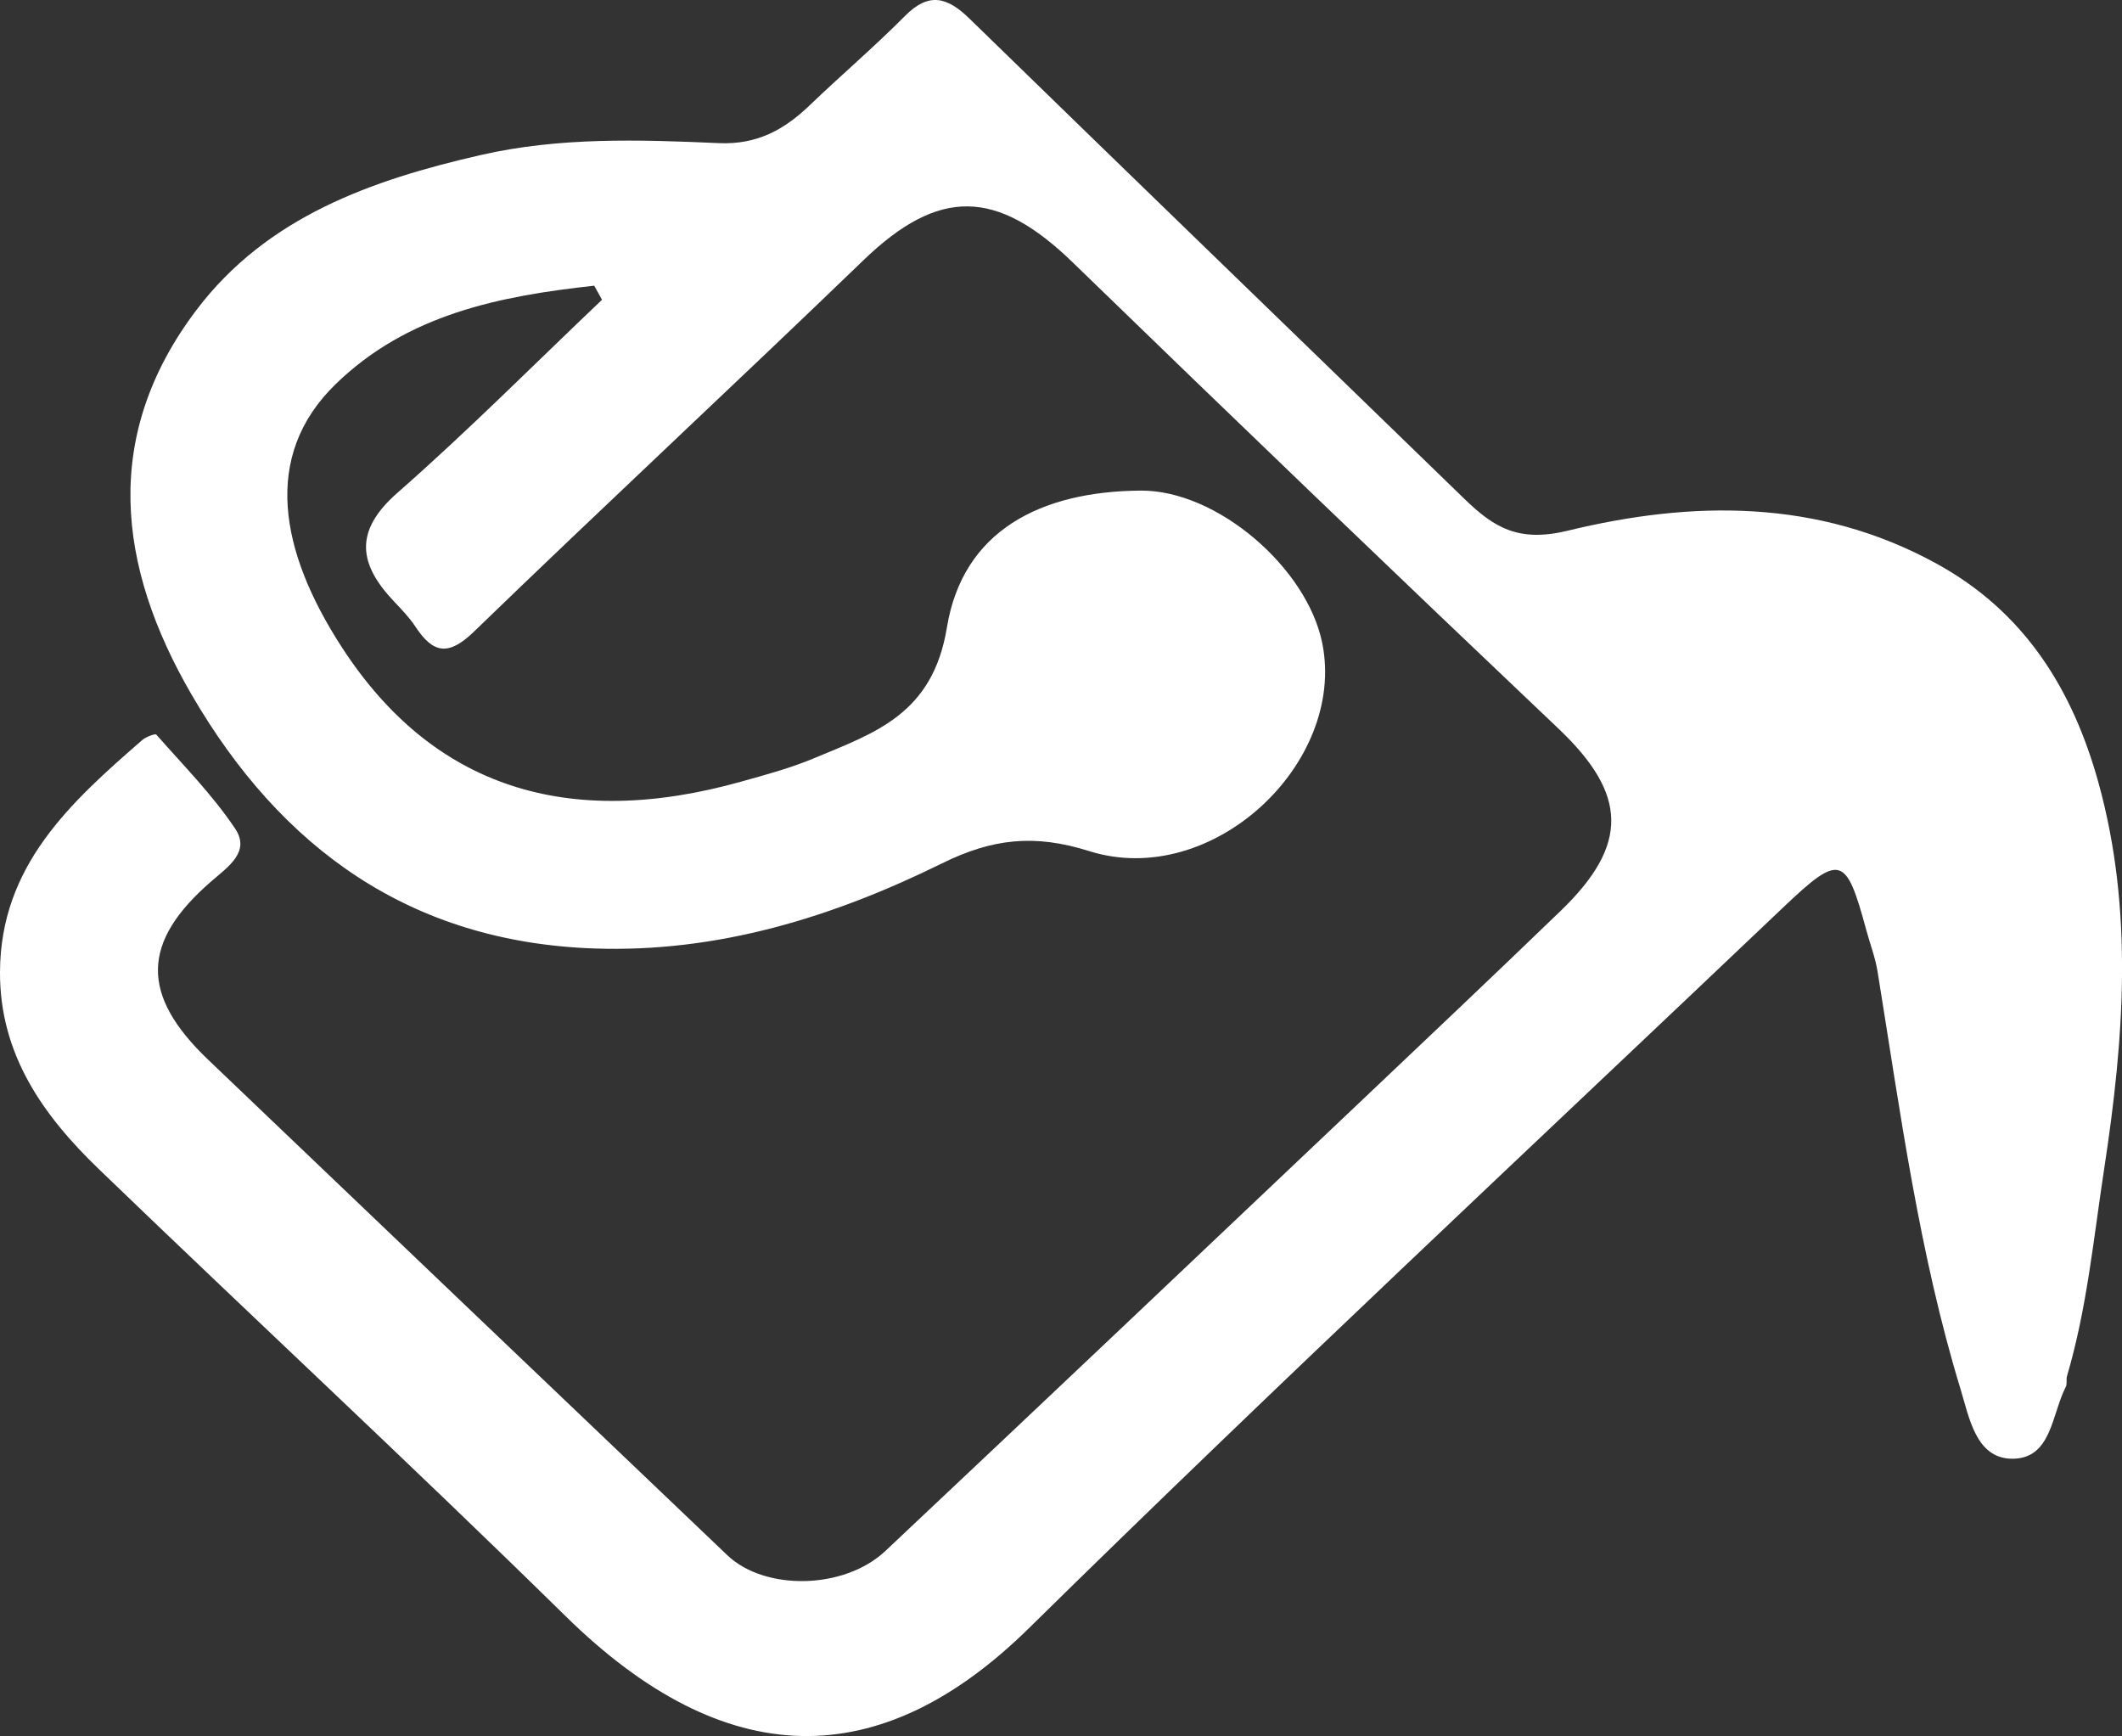
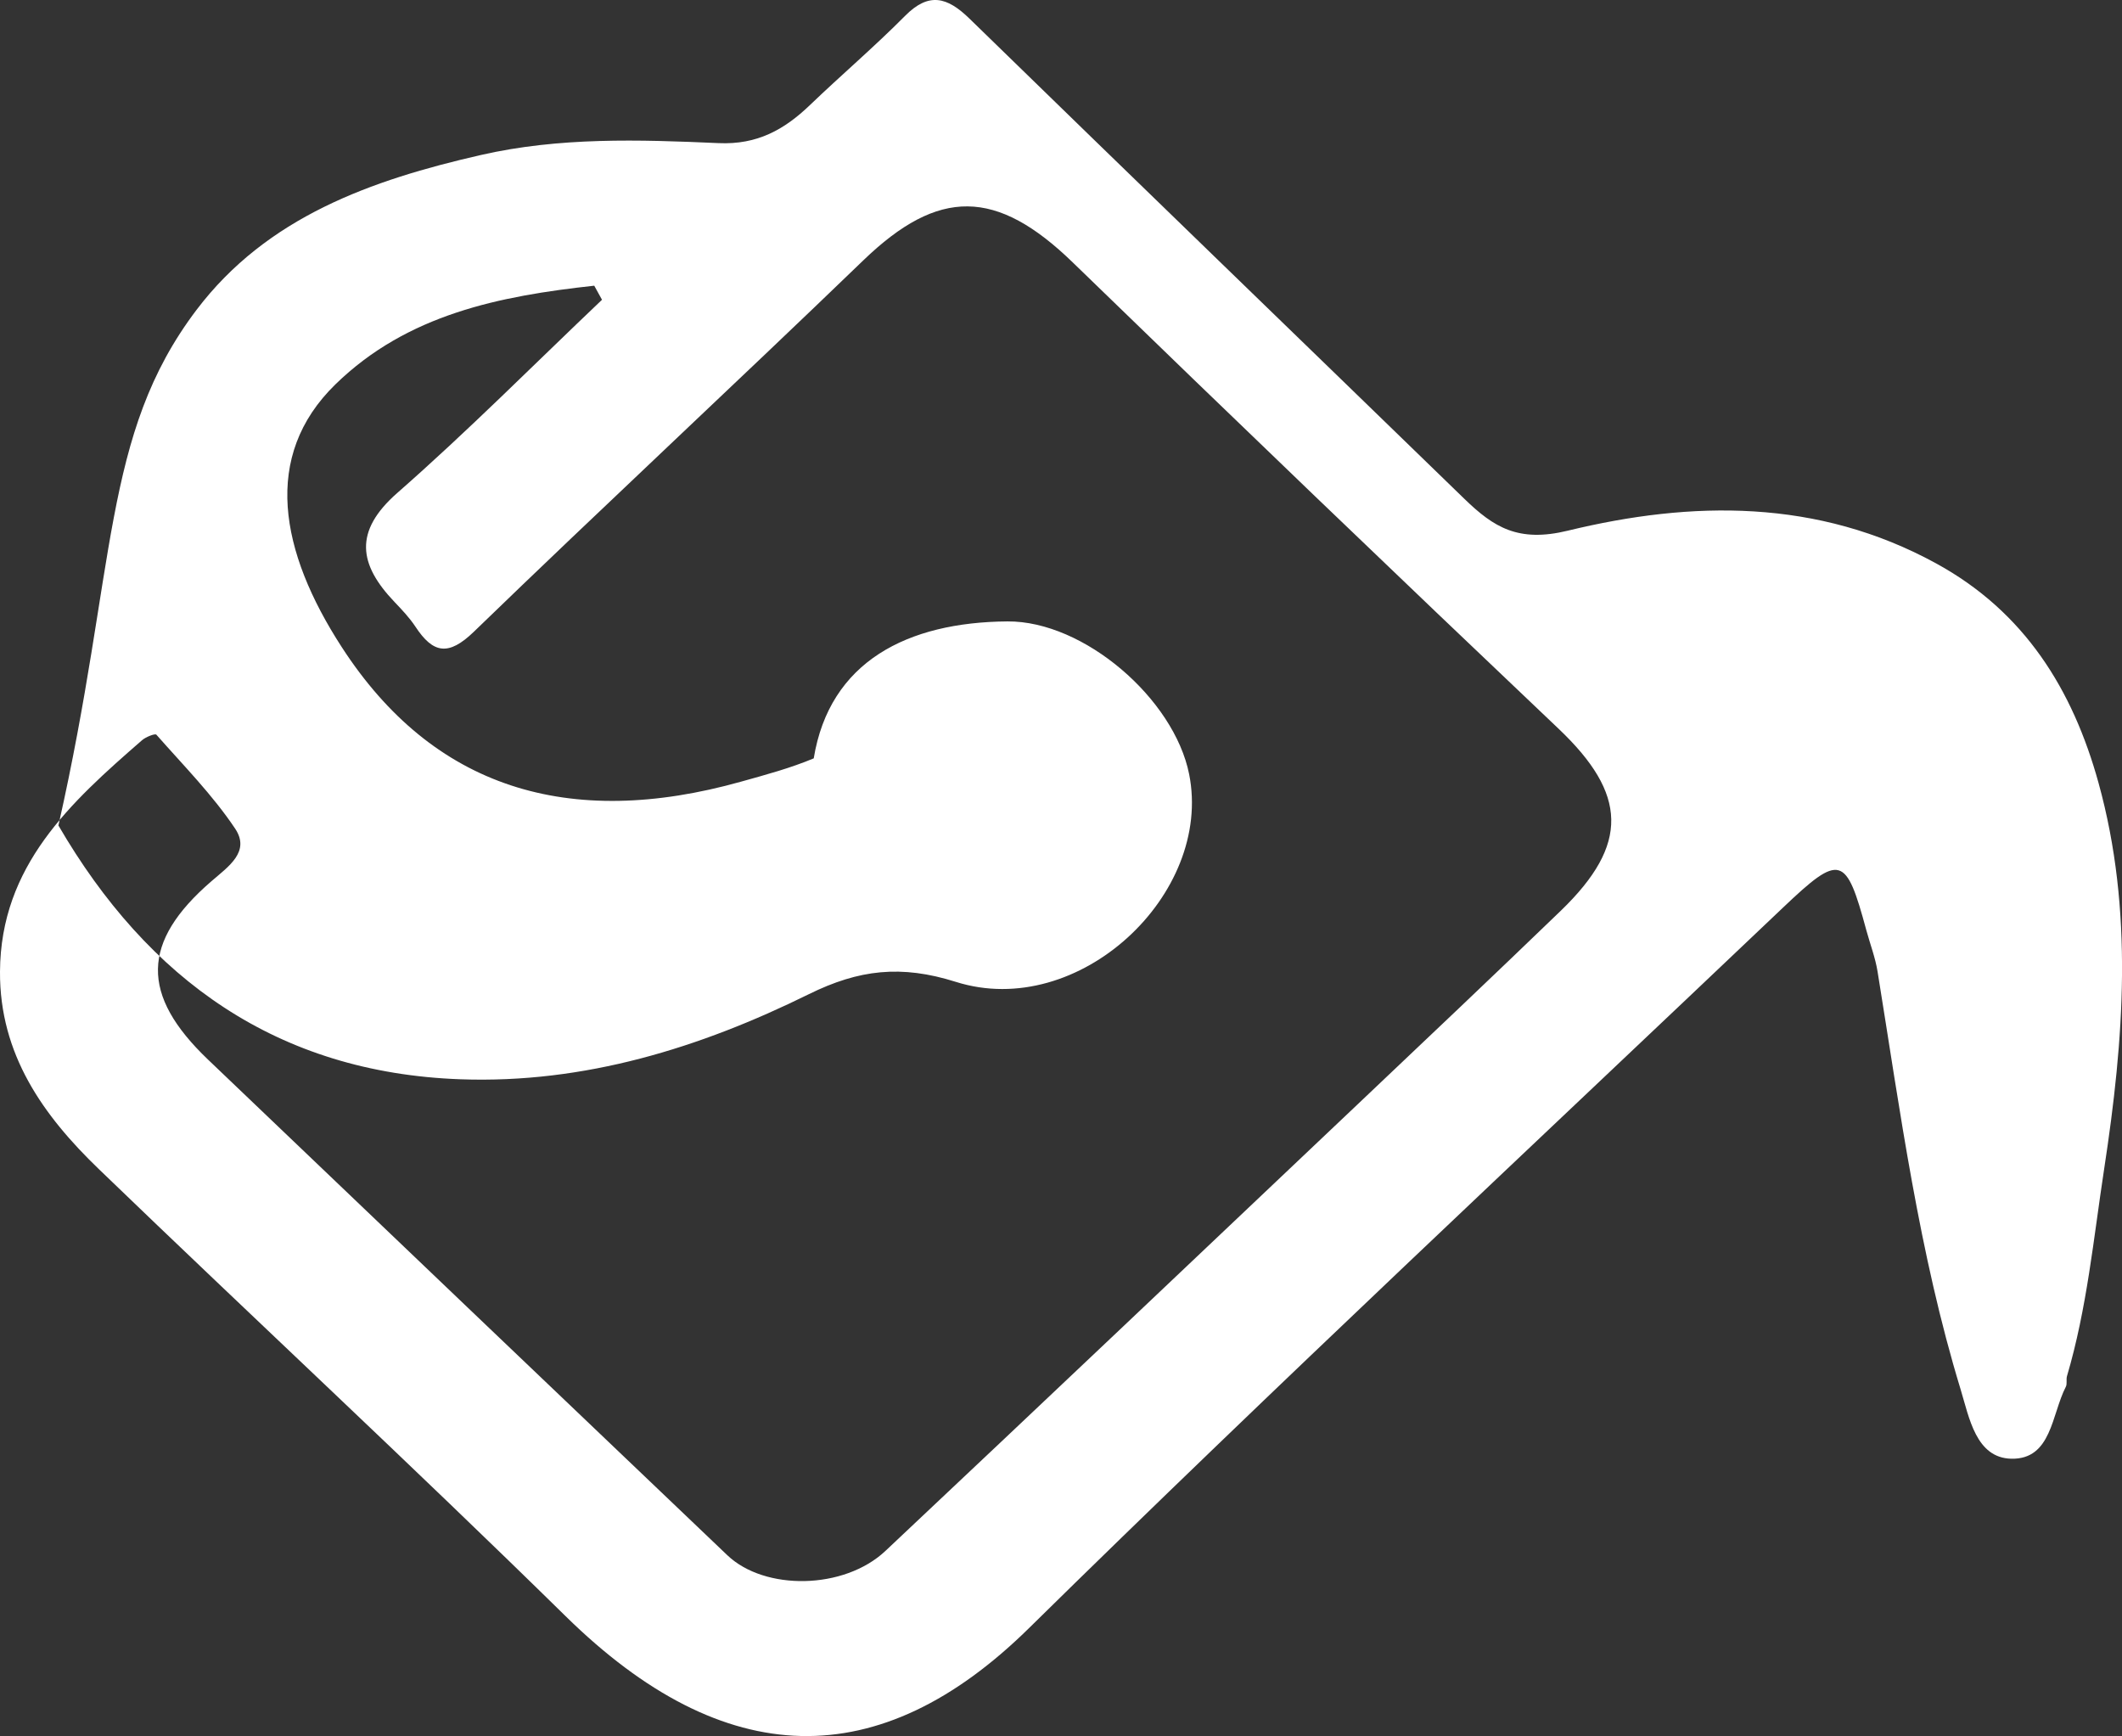
<svg xmlns="http://www.w3.org/2000/svg" version="1.1" x="0px" y="0px" width="46.754px" height="38.246px" viewBox="0 0 46.754 38.246" enable-background="new 0 0 46.754 38.246" xml:space="preserve">
  <rect x="0" y="0" width="46.754" height="38.246" fill="#333333" stroke="none" />
  <defs>
</defs>
  <g>
-     <path fill-rule="evenodd" clip-rule="evenodd" fill="#FFFFFF" d="M13.093,6.294C11.014,6.521,8.975,6.922,7.39,8.468   c-1.622,1.582-1.227,3.68,0.141,5.79c2.007,3.097,4.99,4.032,8.805,2.96c0.537-0.15,1.08-0.296,1.593-0.511   c1.348-0.563,2.621-0.97,2.934-2.882c0.349-2.135,2.067-3.001,4.269-3.017c1.686-0.012,3.669,1.703,4.002,3.364   c0.53,2.646-2.432,5.433-5.14,4.577c-1.203-0.38-2.135-0.273-3.238,0.271c-2.403,1.185-4.946,1.973-7.676,1.875   c-4.032-0.144-6.887-2.199-8.859-5.592C2.578,12.474,2.238,9.589,4.33,6.827c1.551-2.048,3.851-2.861,6.26-3.411   c1.732-0.397,3.492-0.341,5.243-0.263c0.852,0.038,1.447-0.296,2.015-0.841c0.69-0.662,1.42-1.283,2.093-1.962   c0.526-0.531,0.931-0.415,1.418,0.059c3.628,3.535,7.273,7.054,10.908,10.583c0.645,0.625,1.186,0.964,2.276,0.699   c2.733-0.663,5.504-0.708,8.114,0.72c1.955,1.068,3.012,2.783,3.58,4.837c0.778,2.815,0.56,5.651,0.124,8.503   c-0.234,1.531-0.378,3.073-0.819,4.565c-0.022,0.075,0.008,0.171-0.026,0.236c-0.314,0.606-0.312,1.603-1.201,1.584   c-0.78-0.017-0.928-0.909-1.116-1.525c-0.917-3.005-1.33-6.113-1.83-9.204c-0.05-0.311-0.166-0.611-0.249-0.917   c-0.446-1.649-0.572-1.696-1.832-0.498c-5.553,5.279-11.157,10.507-16.619,15.879c-3.292,3.237-6.698,3.182-10.209-0.268   c-3.385-3.324-6.865-6.553-10.281-9.846C0.951,24.575-0.01,23.229,0,21.406c0.013-2.337,1.554-3.728,3.131-5.1   c0.083-0.072,0.287-0.151,0.314-0.121c0.596,0.677,1.238,1.326,1.736,2.07c0.338,0.507-0.141,0.829-0.523,1.159   c-1.55,1.339-1.565,2.504-0.077,3.927c3.811,3.643,7.628,7.281,11.443,10.92c0.824,0.787,2.573,0.765,3.485-0.094   c3.493-3.286,6.972-6.587,10.454-9.886c1.48-1.402,2.961-2.804,4.428-4.219c1.515-1.463,1.461-2.572-0.051-4.008   c-3.585-3.402-7.151-6.825-10.698-10.267c-1.687-1.639-2.962-1.652-4.623-0.049c-2.843,2.743-5.739,5.431-8.578,8.179   c-0.561,0.542-0.897,0.481-1.287-0.11c-0.131-0.198-0.299-0.375-0.464-0.548c-0.785-0.824-0.903-1.551,0.064-2.4   c1.553-1.362,3.012-2.831,4.51-4.255C13.207,6.502,13.15,6.398,13.093,6.294z" />
+     <path fill-rule="evenodd" clip-rule="evenodd" fill="#FFFFFF" d="M13.093,6.294C11.014,6.521,8.975,6.922,7.39,8.468   c-1.622,1.582-1.227,3.68,0.141,5.79c2.007,3.097,4.99,4.032,8.805,2.96c0.537-0.15,1.08-0.296,1.593-0.511   c0.349-2.135,2.067-3.001,4.269-3.017c1.686-0.012,3.669,1.703,4.002,3.364   c0.53,2.646-2.432,5.433-5.14,4.577c-1.203-0.38-2.135-0.273-3.238,0.271c-2.403,1.185-4.946,1.973-7.676,1.875   c-4.032-0.144-6.887-2.199-8.859-5.592C2.578,12.474,2.238,9.589,4.33,6.827c1.551-2.048,3.851-2.861,6.26-3.411   c1.732-0.397,3.492-0.341,5.243-0.263c0.852,0.038,1.447-0.296,2.015-0.841c0.69-0.662,1.42-1.283,2.093-1.962   c0.526-0.531,0.931-0.415,1.418,0.059c3.628,3.535,7.273,7.054,10.908,10.583c0.645,0.625,1.186,0.964,2.276,0.699   c2.733-0.663,5.504-0.708,8.114,0.72c1.955,1.068,3.012,2.783,3.58,4.837c0.778,2.815,0.56,5.651,0.124,8.503   c-0.234,1.531-0.378,3.073-0.819,4.565c-0.022,0.075,0.008,0.171-0.026,0.236c-0.314,0.606-0.312,1.603-1.201,1.584   c-0.78-0.017-0.928-0.909-1.116-1.525c-0.917-3.005-1.33-6.113-1.83-9.204c-0.05-0.311-0.166-0.611-0.249-0.917   c-0.446-1.649-0.572-1.696-1.832-0.498c-5.553,5.279-11.157,10.507-16.619,15.879c-3.292,3.237-6.698,3.182-10.209-0.268   c-3.385-3.324-6.865-6.553-10.281-9.846C0.951,24.575-0.01,23.229,0,21.406c0.013-2.337,1.554-3.728,3.131-5.1   c0.083-0.072,0.287-0.151,0.314-0.121c0.596,0.677,1.238,1.326,1.736,2.07c0.338,0.507-0.141,0.829-0.523,1.159   c-1.55,1.339-1.565,2.504-0.077,3.927c3.811,3.643,7.628,7.281,11.443,10.92c0.824,0.787,2.573,0.765,3.485-0.094   c3.493-3.286,6.972-6.587,10.454-9.886c1.48-1.402,2.961-2.804,4.428-4.219c1.515-1.463,1.461-2.572-0.051-4.008   c-3.585-3.402-7.151-6.825-10.698-10.267c-1.687-1.639-2.962-1.652-4.623-0.049c-2.843,2.743-5.739,5.431-8.578,8.179   c-0.561,0.542-0.897,0.481-1.287-0.11c-0.131-0.198-0.299-0.375-0.464-0.548c-0.785-0.824-0.903-1.551,0.064-2.4   c1.553-1.362,3.012-2.831,4.51-4.255C13.207,6.502,13.15,6.398,13.093,6.294z" />
  </g>
</svg>